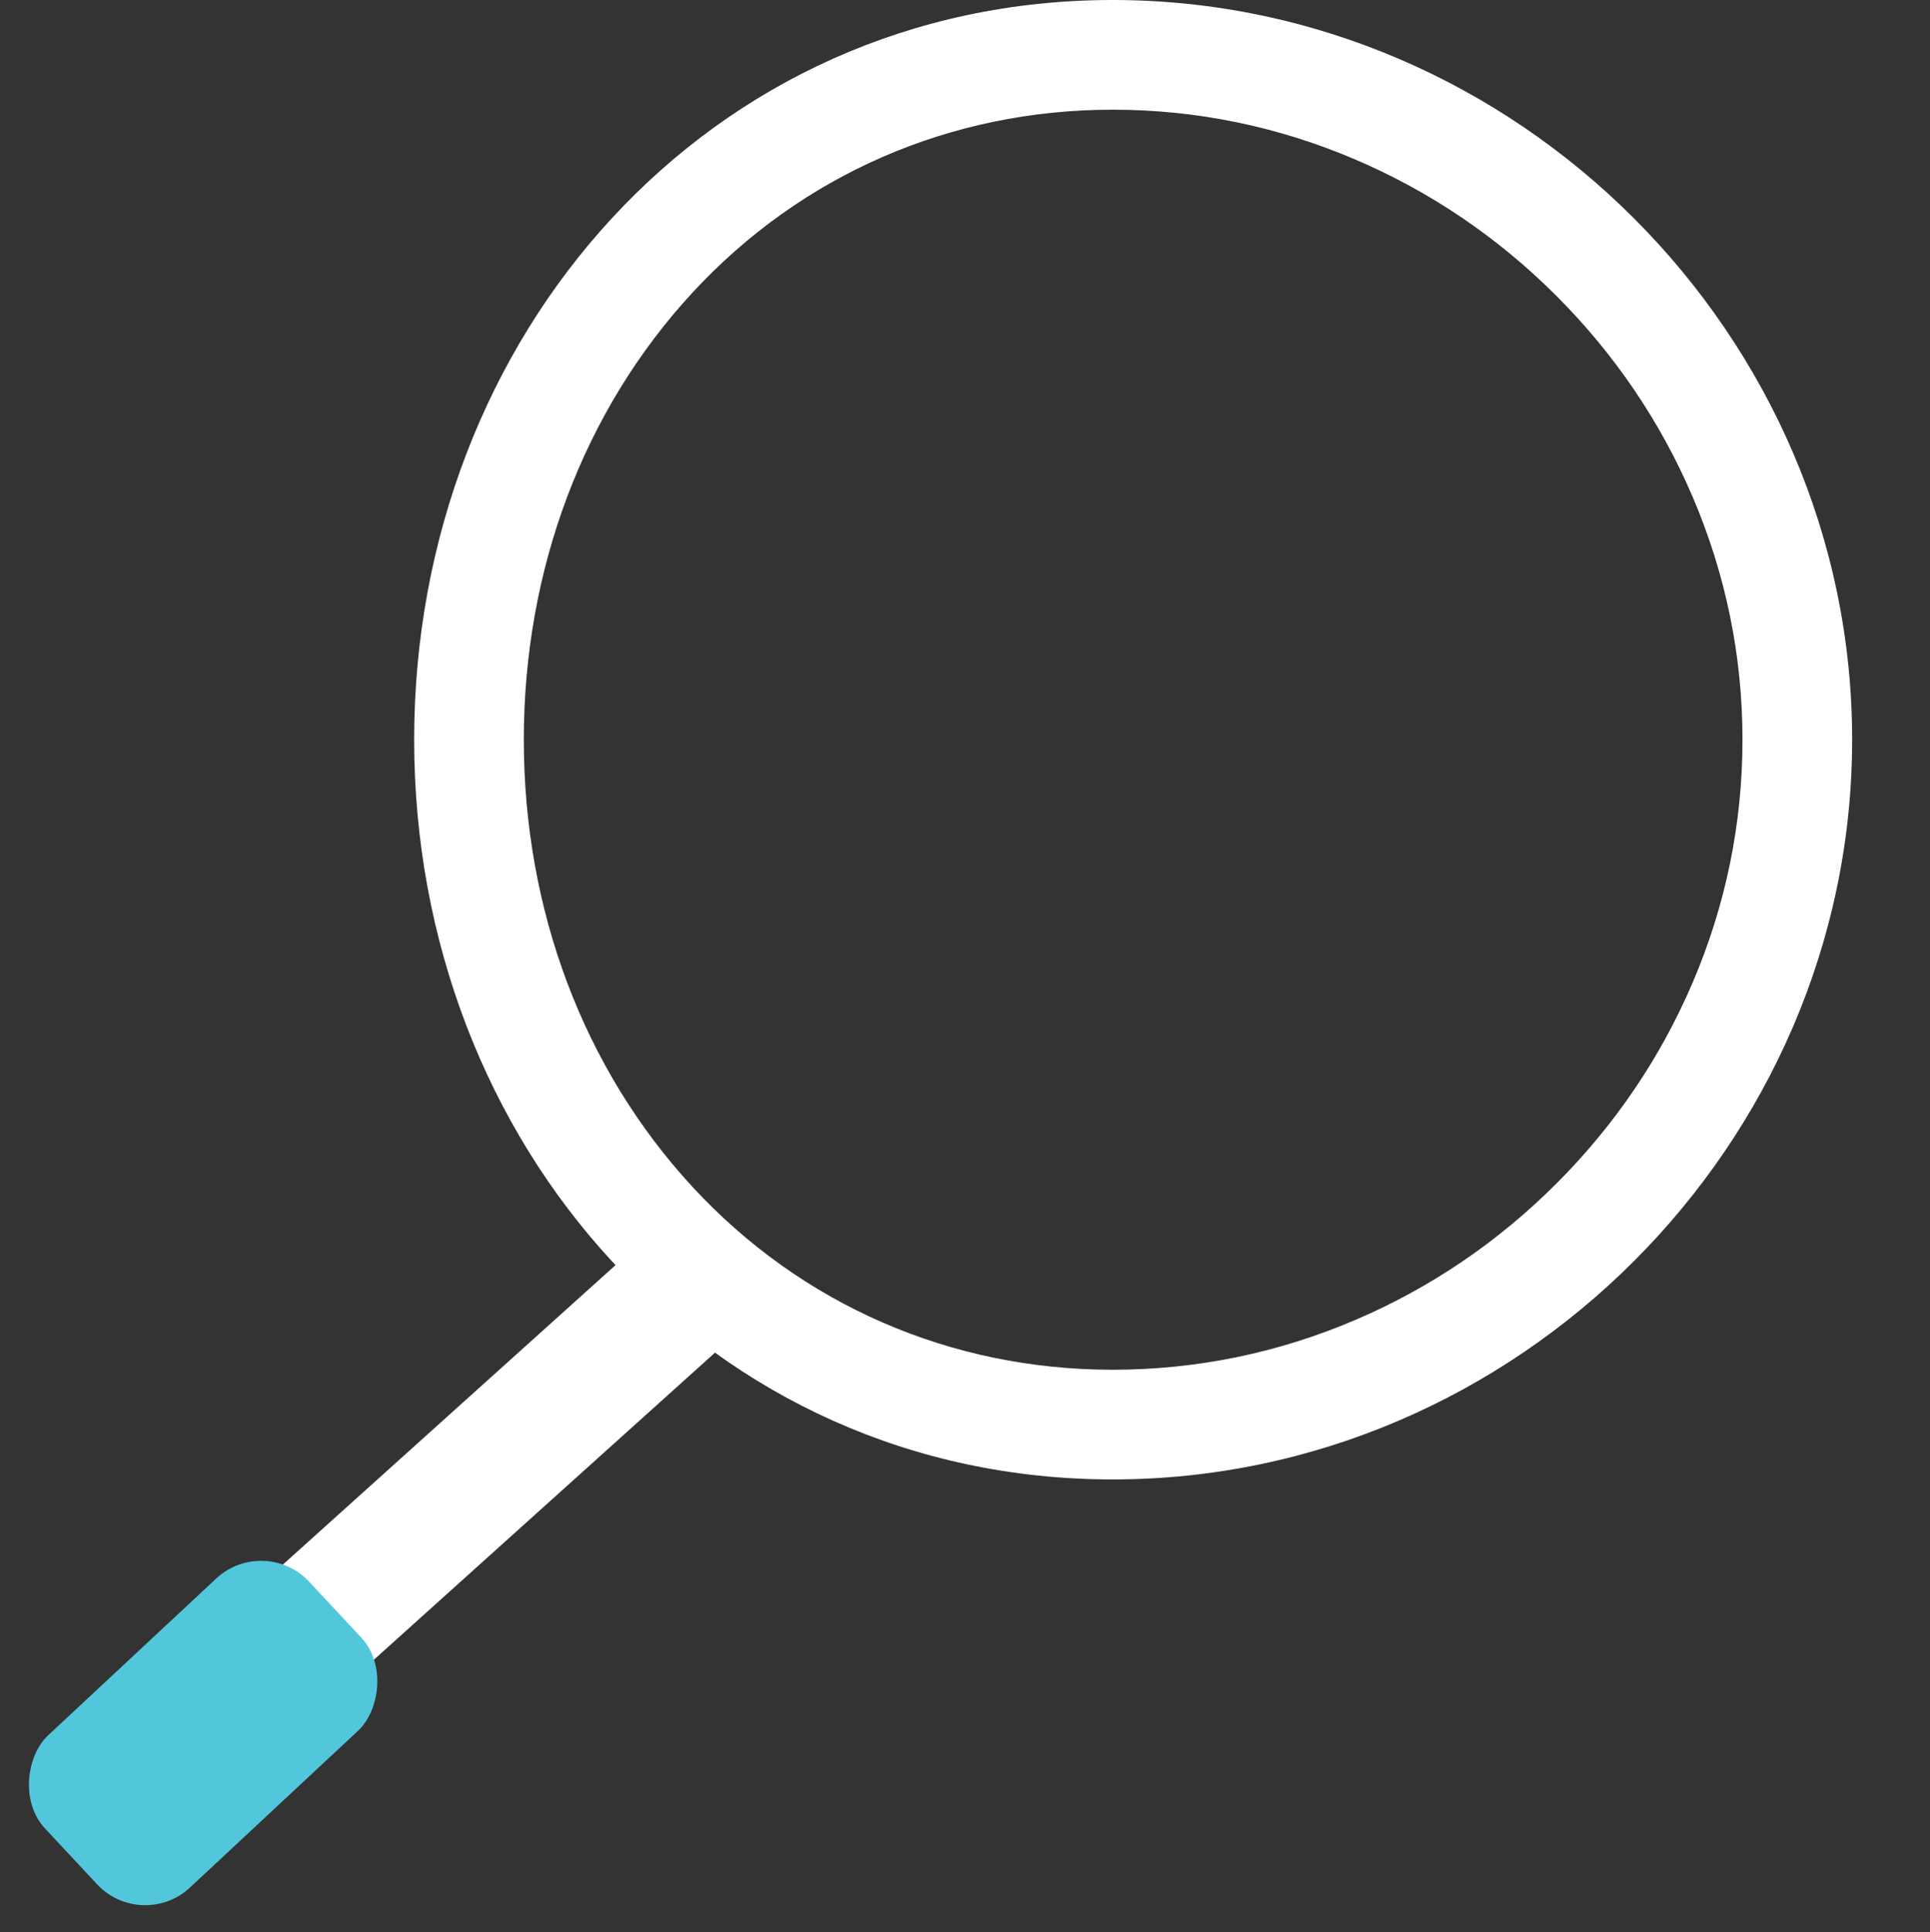
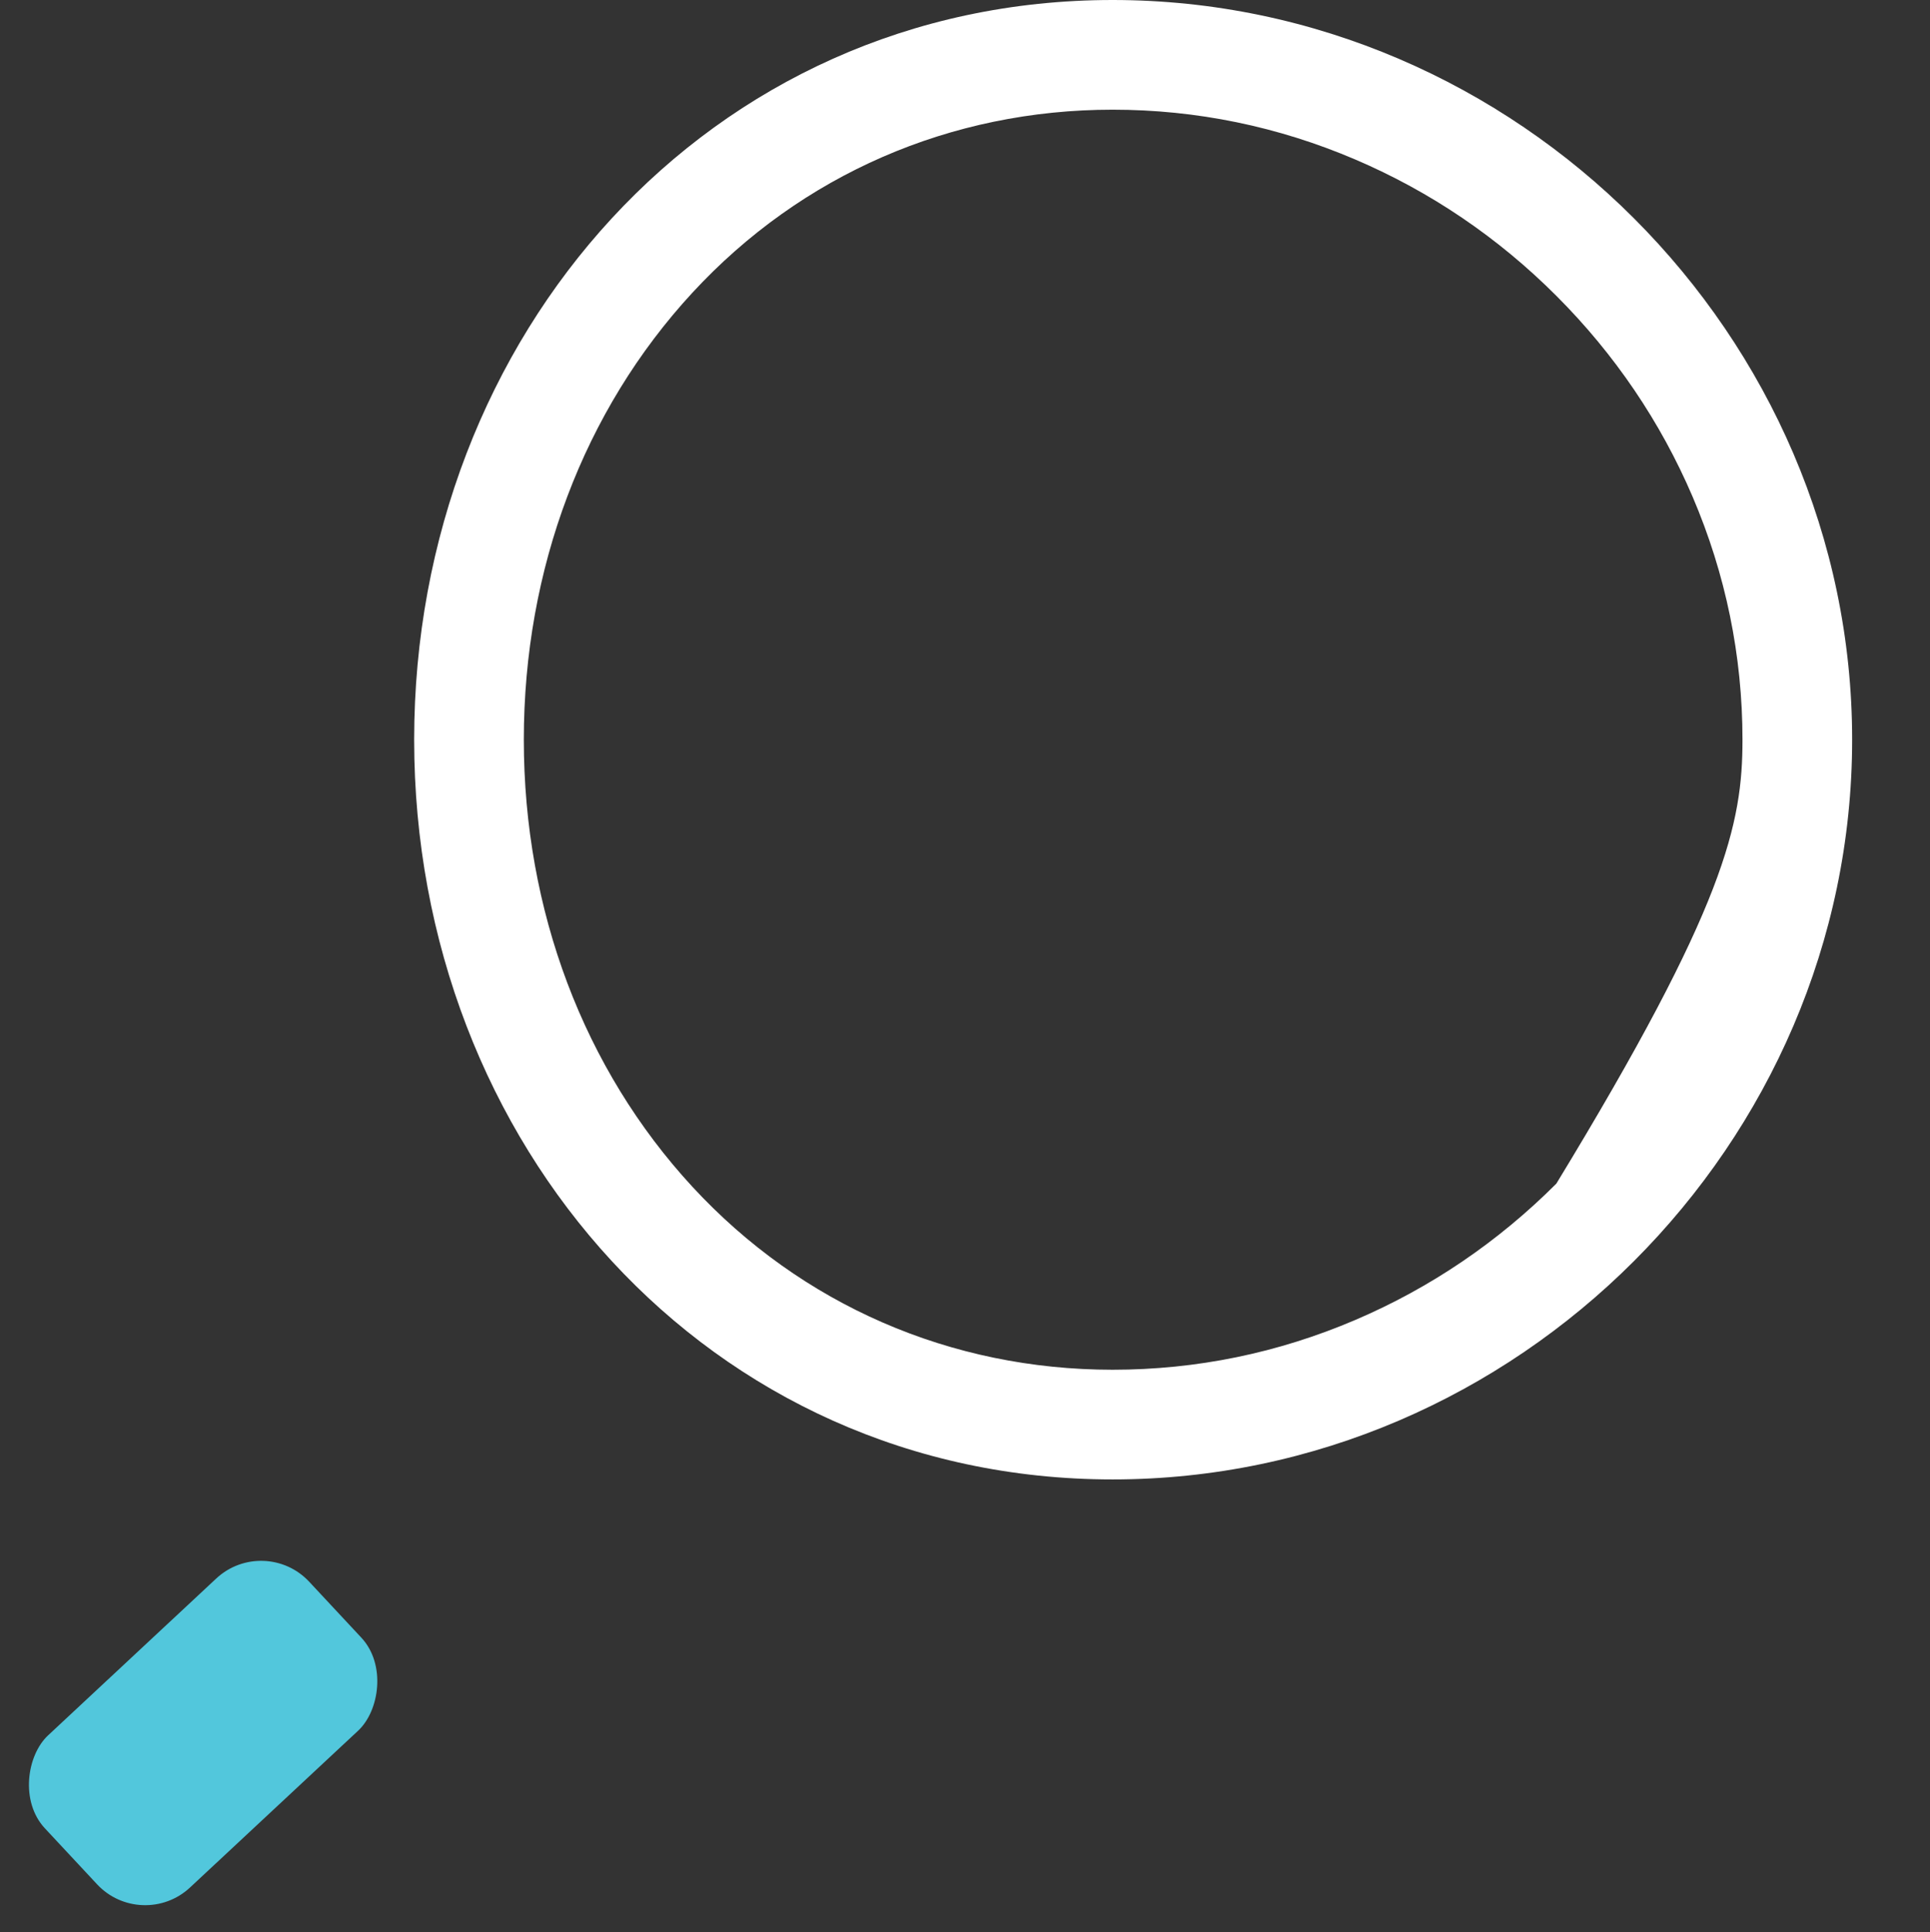
<svg xmlns="http://www.w3.org/2000/svg" width="44" height="44.044" viewBox="0 0 44 44.044">
  <rect x="0" y="0" width="44" height="44.044" fill="#333333" stroke="none" />
  <g id="Group_11347" data-name="Group 11347" transform="translate(-1 -41.578)">
    <g id="Group_11347-2" data-name="Group 11347" transform="translate(1)">
-       <path id="Path_16757" data-name="Path 16757" d="M0,0H44V44H0Z" transform="translate(0 41.578)" fill="none" />
-     </g>
+       </g>
    <g id="Group_12875" data-name="Group 12875" transform="translate(1.059 42.004)">
      <g id="Path_13582" data-name="Path 13582" transform="translate(9.051 0)" fill="none">
-         <path d="M16.255-.426C7.042-.426.332,7.221.332,16.434s6.71,16.86,15.923,16.86a16.988,16.988,0,0,0,16.86-16.86A16.988,16.988,0,0,0,16.255-.426Z" stroke="none" />
-         <path d="M 16.255 2.074 C 12.562 2.074 9.16 3.556 6.675 6.246 C 4.197 8.929 2.832 12.548 2.832 16.434 C 2.832 20.321 4.197 23.939 6.675 26.623 C 9.16 29.313 12.562 30.794 16.255 30.794 C 18.166 30.794 20.029 30.412 21.793 29.657 C 23.502 28.926 25.043 27.881 26.372 26.551 C 27.702 25.222 28.747 23.681 29.478 21.972 C 30.233 20.208 30.615 18.345 30.615 16.434 C 30.615 14.524 30.233 12.661 29.478 10.896 C 28.747 9.188 27.702 7.647 26.372 6.317 C 25.043 4.987 23.502 3.943 21.793 3.212 C 20.029 2.457 18.166 2.074 16.255 2.074 M 16.255 -0.426 C 25.468 -0.426 33.115 7.221 33.115 16.434 C 33.115 25.647 25.468 33.294 16.255 33.294 C 7.042 33.294 0.332 25.647 0.332 16.434 C 0.332 7.221 7.042 -0.426 16.255 -0.426 Z" stroke="none" fill="#fff" />
+         <path d="M 16.255 2.074 C 12.562 2.074 9.16 3.556 6.675 6.246 C 4.197 8.929 2.832 12.548 2.832 16.434 C 2.832 20.321 4.197 23.939 6.675 26.623 C 9.16 29.313 12.562 30.794 16.255 30.794 C 18.166 30.794 20.029 30.412 21.793 29.657 C 23.502 28.926 25.043 27.881 26.372 26.551 C 30.233 20.208 30.615 18.345 30.615 16.434 C 30.615 14.524 30.233 12.661 29.478 10.896 C 28.747 9.188 27.702 7.647 26.372 6.317 C 25.043 4.987 23.502 3.943 21.793 3.212 C 20.029 2.457 18.166 2.074 16.255 2.074 M 16.255 -0.426 C 25.468 -0.426 33.115 7.221 33.115 16.434 C 33.115 25.647 25.468 33.294 16.255 33.294 C 7.042 33.294 0.332 25.647 0.332 16.434 C 0.332 7.221 7.042 -0.426 16.255 -0.426 Z" stroke="none" fill="#fff" />
      </g>
-       <line id="Line_819" data-name="Line 819" x1="9.367" y2="8.43" transform="translate(6.105 29.079)" fill="none" stroke="#fff" stroke-width="3" />
      <rect id="Rectangle_2821" data-name="Rectangle 2821" width="4.743" height="8.24" rx="1.5" transform="translate(3.176 43.618) rotate(-133)" fill="#52c7dc" />
    </g>
  </g>
</svg>